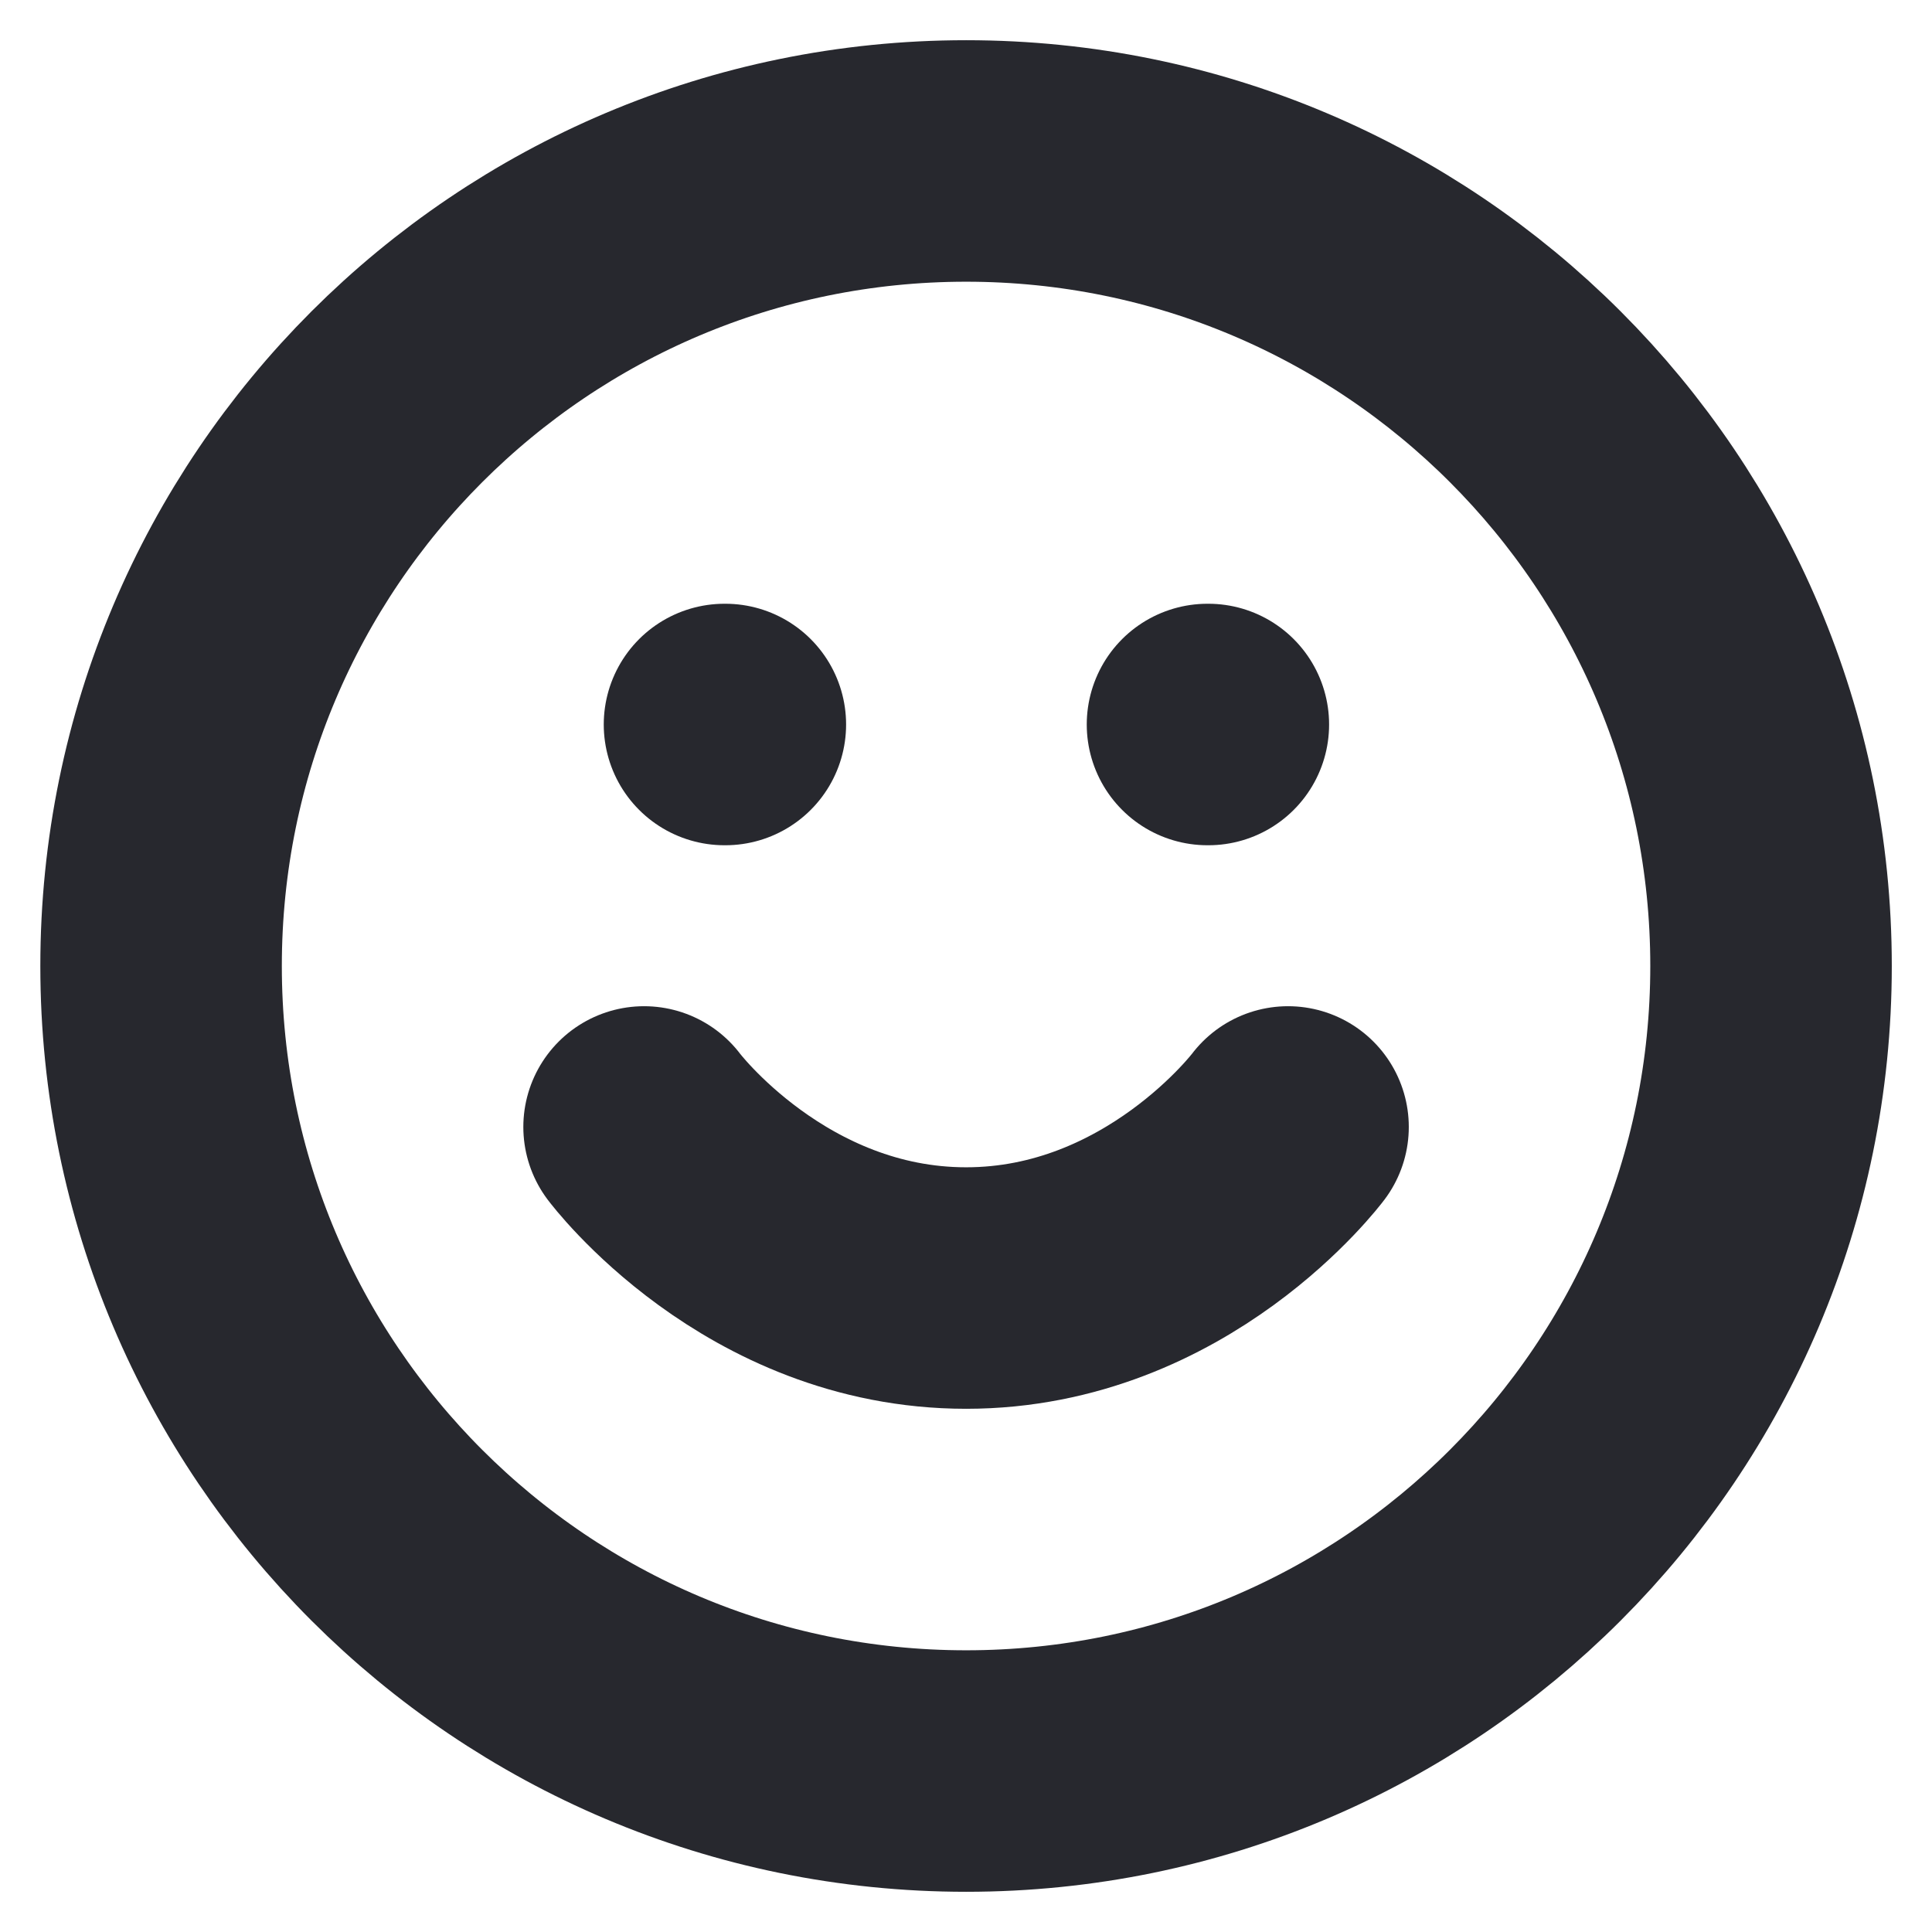
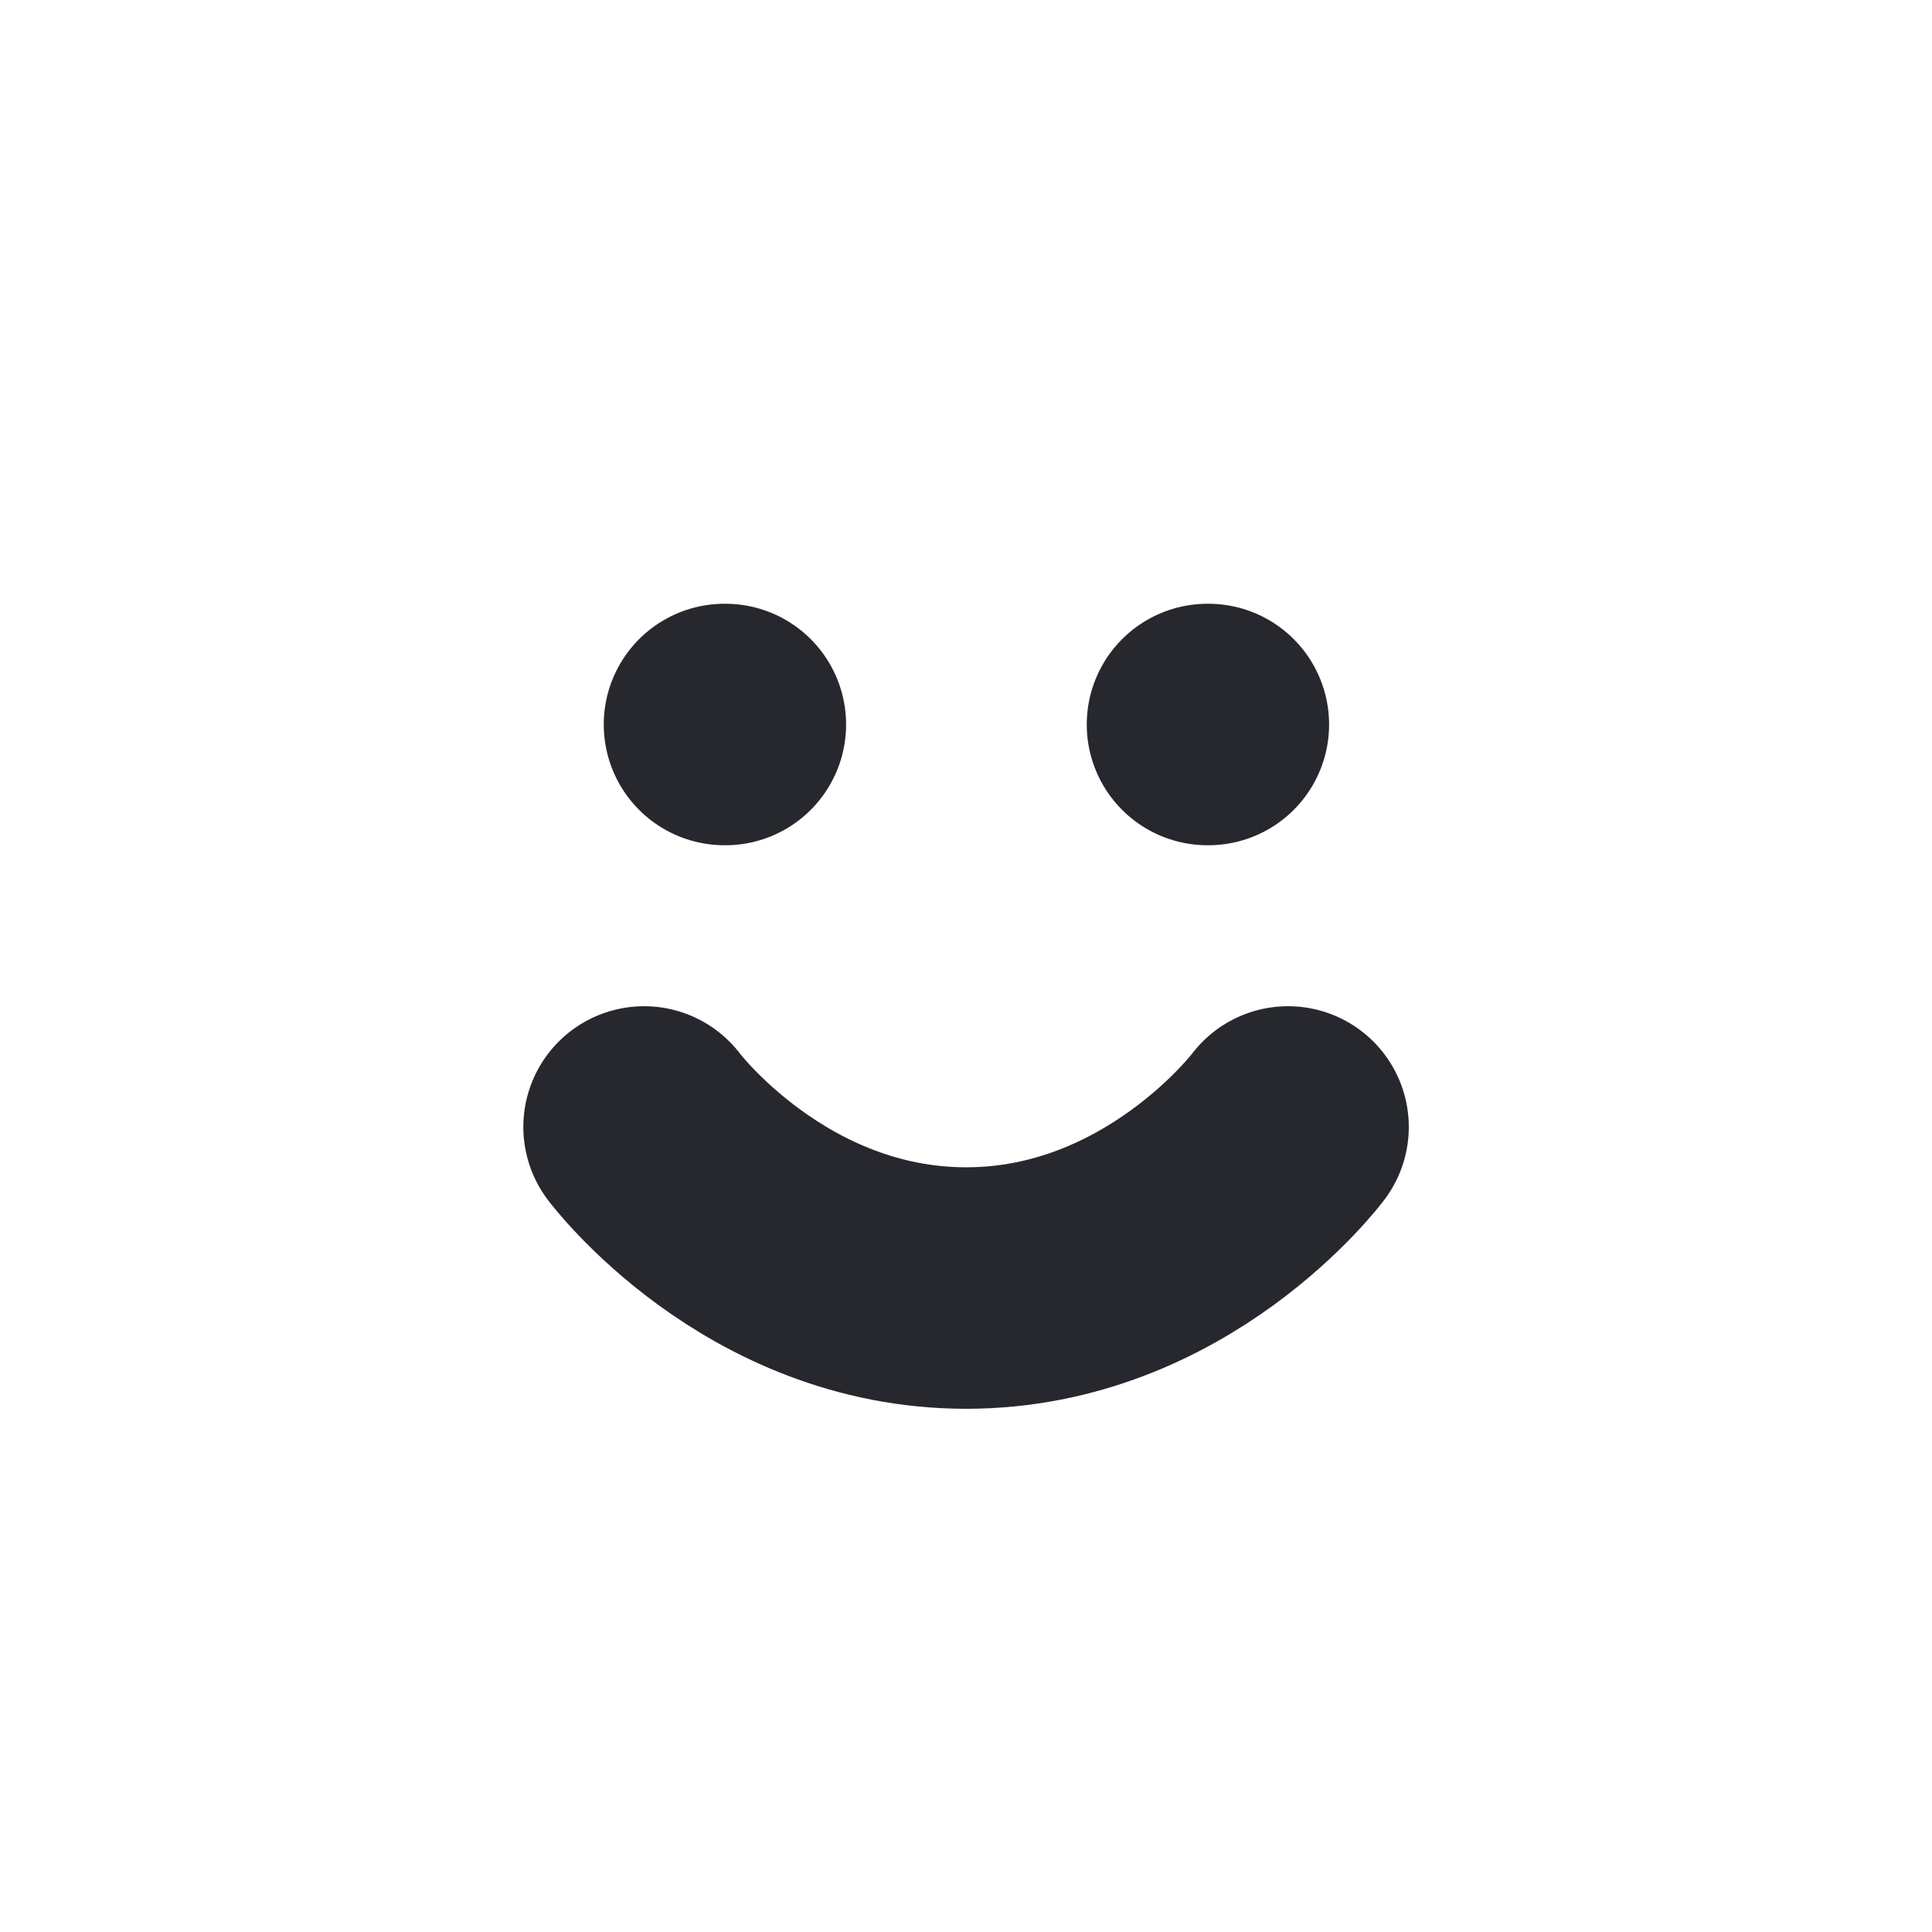
<svg xmlns="http://www.w3.org/2000/svg" width="16" height="16" viewBox="0 0 16 16" fill="none">
  <g clip-path="url(#clip0_1519_13932)">
-     <path d="M8.001 14.667C11.682 14.667 14.667 11.682 14.667 8C14.667 4.318 11.682 1.333 8.001 1.333C4.319 1.333 1.334 4.318 1.334 8C1.334 11.682 4.319 14.667 8.001 14.667Z" stroke="#27282E" stroke-width="2" stroke-linecap="round" stroke-linejoin="round" />
    <path d="M5.334 9.333C5.334 9.333 6.334 10.667 8.001 10.667C9.667 10.667 10.667 9.333 10.667 9.333" stroke="#27282E" stroke-width="2" stroke-linecap="round" stroke-linejoin="round" />
    <path d="M6 6H6.007" stroke="#27282E" stroke-width="2" stroke-linecap="round" stroke-linejoin="round" />
    <path d="M10 6H10.007" stroke="#27282E" stroke-width="2" stroke-linecap="round" stroke-linejoin="round" />
  </g>
  <defs>
    <clipPath id="clip0_1519_13932">
      <rect width="16" height="16" fill="white" />
    </clipPath>
  </defs>
</svg>